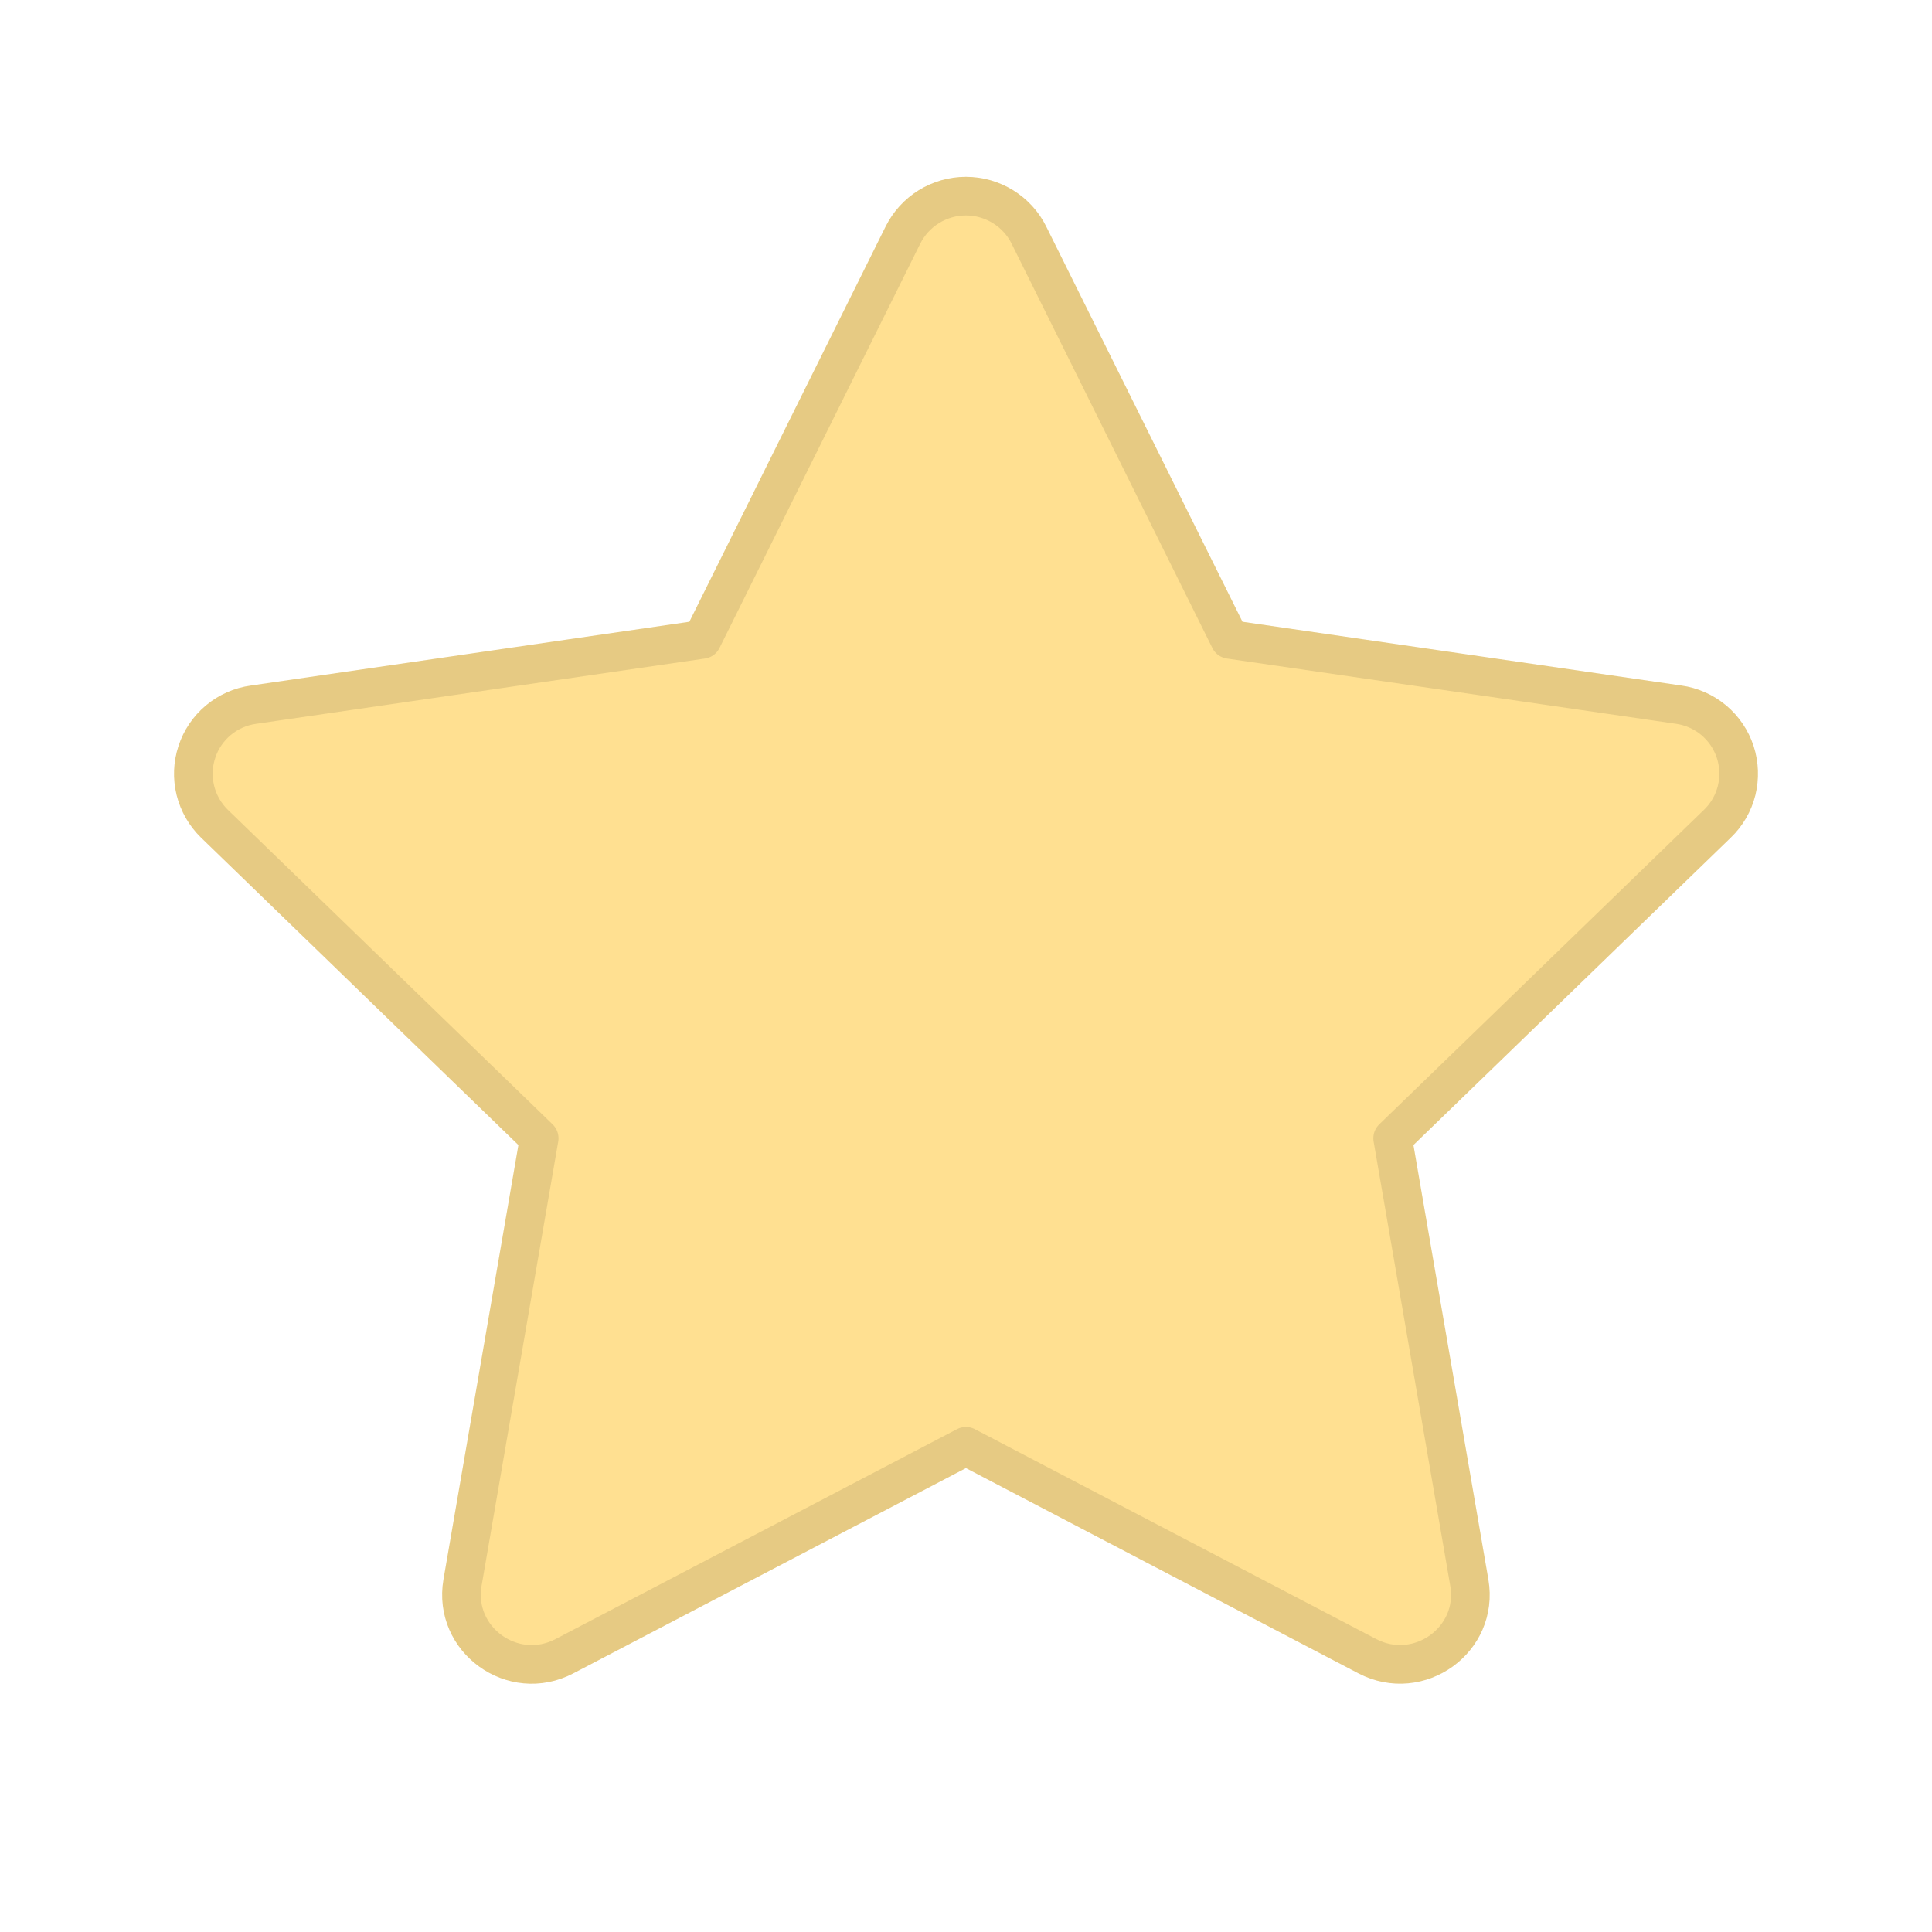
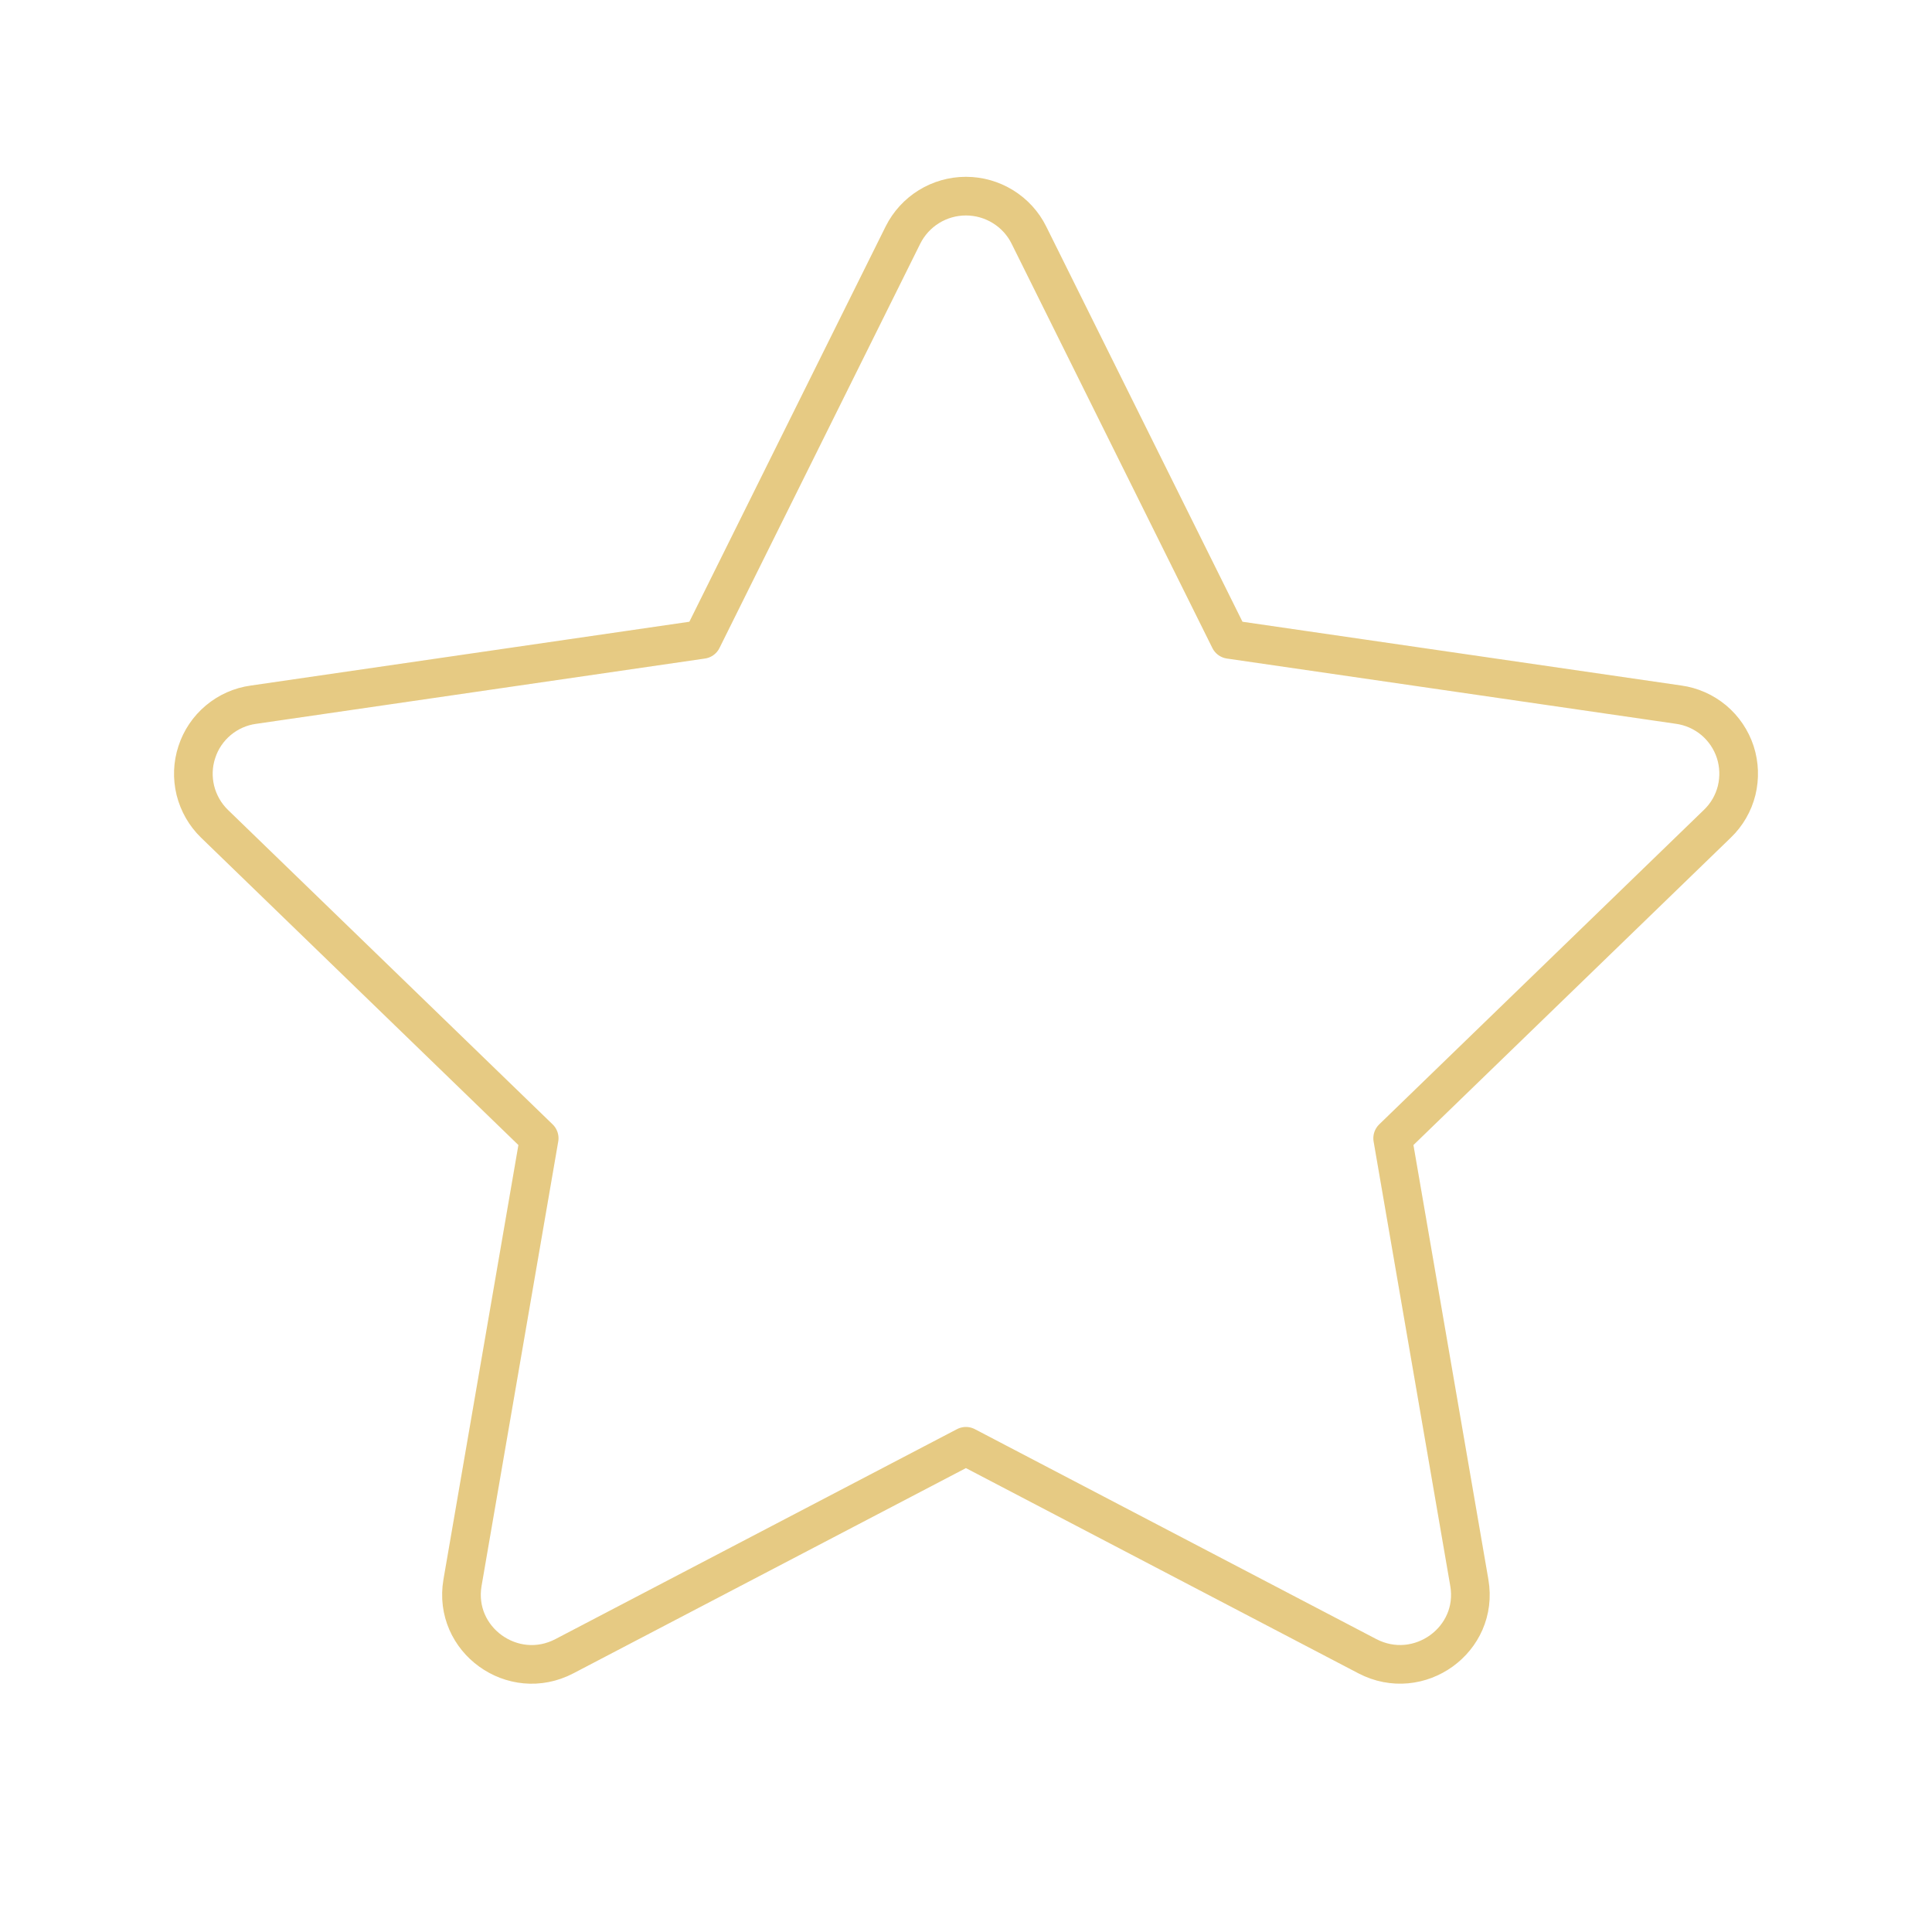
<svg xmlns="http://www.w3.org/2000/svg" width="25" height="25" viewBox="0 0 25 25" fill="none">
-   <path d="M9.086 8.274L11.684 3.042C11.76 2.89 11.876 2.763 12.02 2.674C12.164 2.585 12.33 2.538 12.499 2.538C12.668 2.538 12.834 2.585 12.978 2.674C13.122 2.763 13.239 2.89 13.314 3.042L15.912 8.274L21.72 9.118C21.888 9.141 22.045 9.211 22.175 9.319C22.305 9.428 22.401 9.57 22.454 9.731C22.506 9.892 22.512 10.064 22.472 10.229C22.431 10.393 22.345 10.542 22.223 10.659L18.021 14.729L19.013 20.48C19.14 21.218 18.36 21.779 17.693 21.431L12.499 18.715L7.304 21.431C6.638 21.78 5.858 21.218 5.985 20.479L6.977 14.729L2.775 10.659C2.654 10.541 2.569 10.392 2.528 10.228C2.488 10.064 2.494 9.892 2.547 9.732C2.599 9.571 2.695 9.429 2.825 9.32C2.954 9.212 3.111 9.142 3.278 9.119L9.086 8.274Z" fill="#FFE091" />
  <path d="M9.086 8.274L11.684 3.042C11.76 2.89 11.876 2.763 12.02 2.674C12.164 2.585 12.33 2.538 12.499 2.538C12.668 2.538 12.834 2.585 12.978 2.674C13.122 2.763 13.239 2.89 13.314 3.042L15.912 8.274L21.72 9.118C21.888 9.141 22.045 9.211 22.175 9.319C22.305 9.428 22.401 9.57 22.454 9.731C22.506 9.892 22.512 10.064 22.472 10.229C22.431 10.393 22.345 10.542 22.223 10.659L18.021 14.729L19.013 20.48C19.14 21.218 18.36 21.779 17.693 21.431L12.499 18.715L7.304 21.431C6.638 21.78 5.858 21.218 5.985 20.479L6.977 14.729L2.775 10.659C2.654 10.541 2.569 10.392 2.528 10.228C2.488 10.064 2.494 9.892 2.547 9.732C2.599 9.571 2.695 9.429 2.825 9.32C2.954 9.212 3.111 9.142 3.278 9.119L9.086 8.274Z" stroke="#FFE091" stroke-width="0.5" stroke-linecap="round" stroke-linejoin="round" />
  <path d="M9.086 8.274L11.684 3.042C11.76 2.89 11.876 2.763 12.02 2.674C12.164 2.585 12.33 2.538 12.499 2.538C12.668 2.538 12.834 2.585 12.978 2.674C13.122 2.763 13.239 2.89 13.314 3.042L15.912 8.274L21.72 9.118C21.888 9.141 22.045 9.211 22.175 9.319C22.305 9.428 22.401 9.57 22.454 9.731C22.506 9.892 22.512 10.064 22.472 10.229C22.431 10.393 22.345 10.542 22.223 10.659L18.021 14.729L19.013 20.48C19.14 21.218 18.36 21.779 17.693 21.431L12.499 18.715L7.304 21.431C6.638 21.78 5.858 21.218 5.985 20.479L6.977 14.729L2.775 10.659C2.654 10.541 2.569 10.392 2.528 10.228C2.488 10.064 2.494 9.892 2.547 9.732C2.599 9.571 2.695 9.429 2.825 9.32C2.954 9.212 3.111 9.142 3.278 9.119L9.086 8.274Z" stroke="black" stroke-opacity="0.1" stroke-width="0.5" stroke-linecap="round" stroke-linejoin="round" />
</svg>